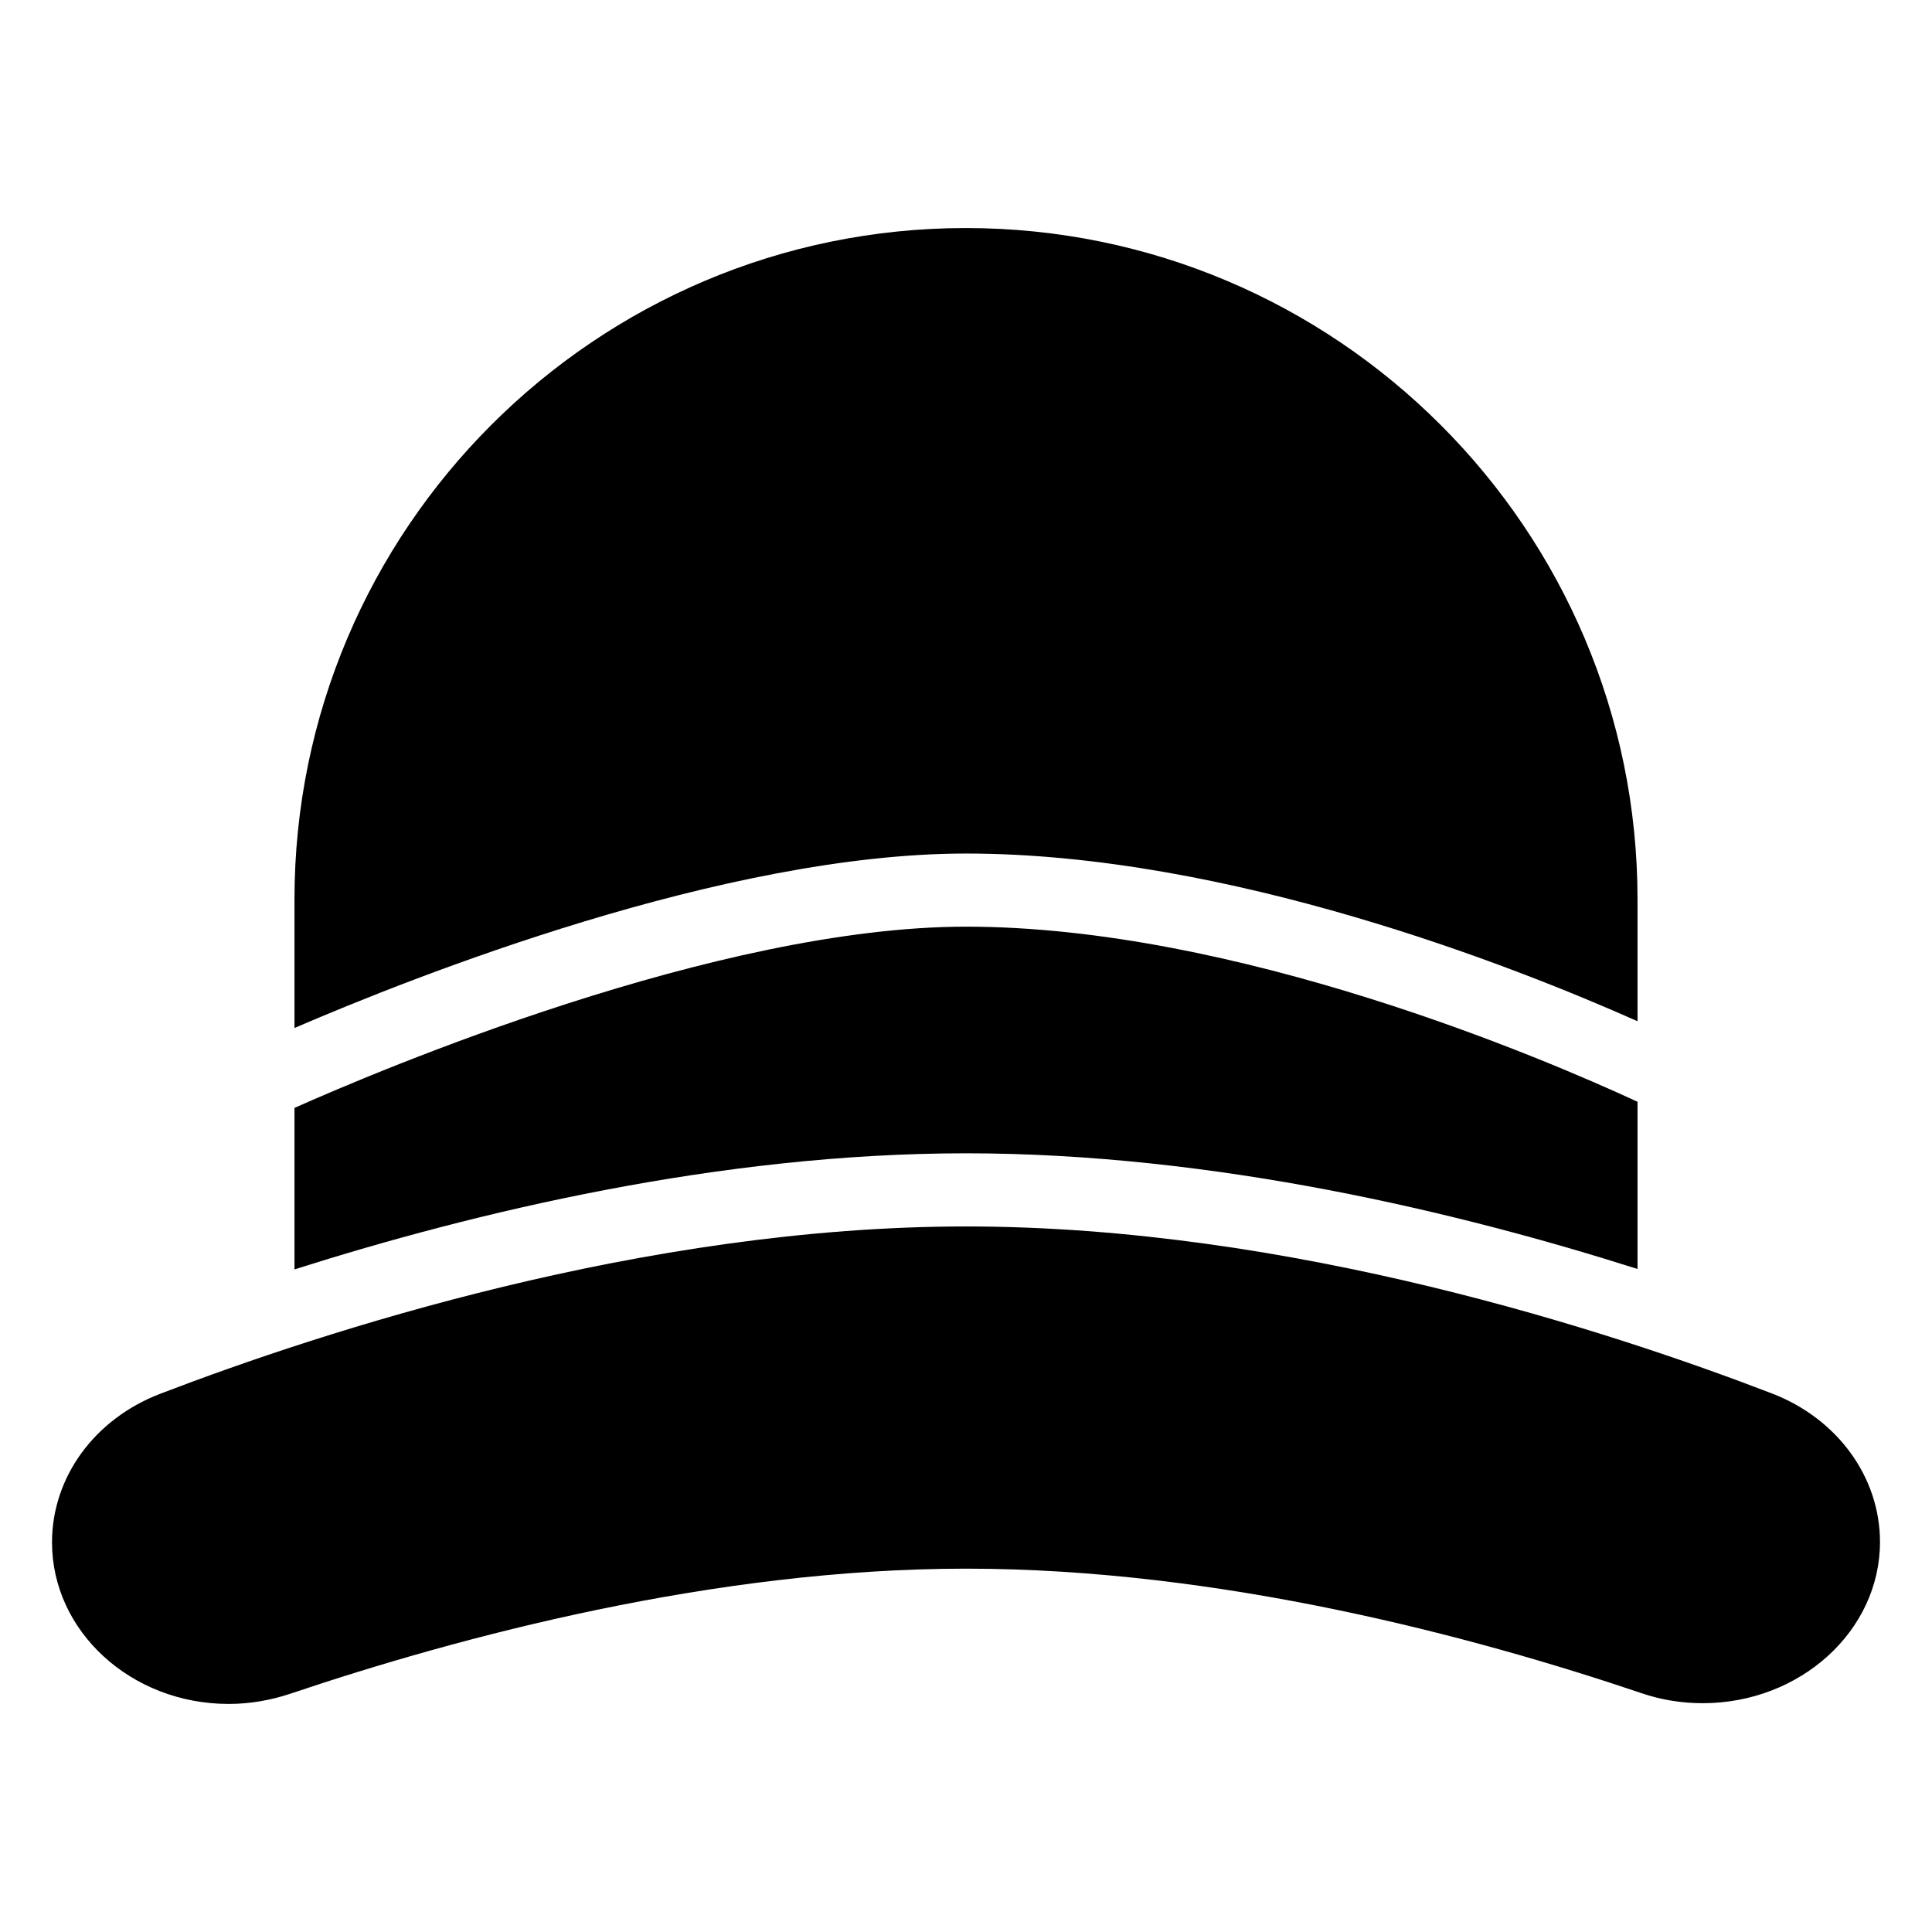
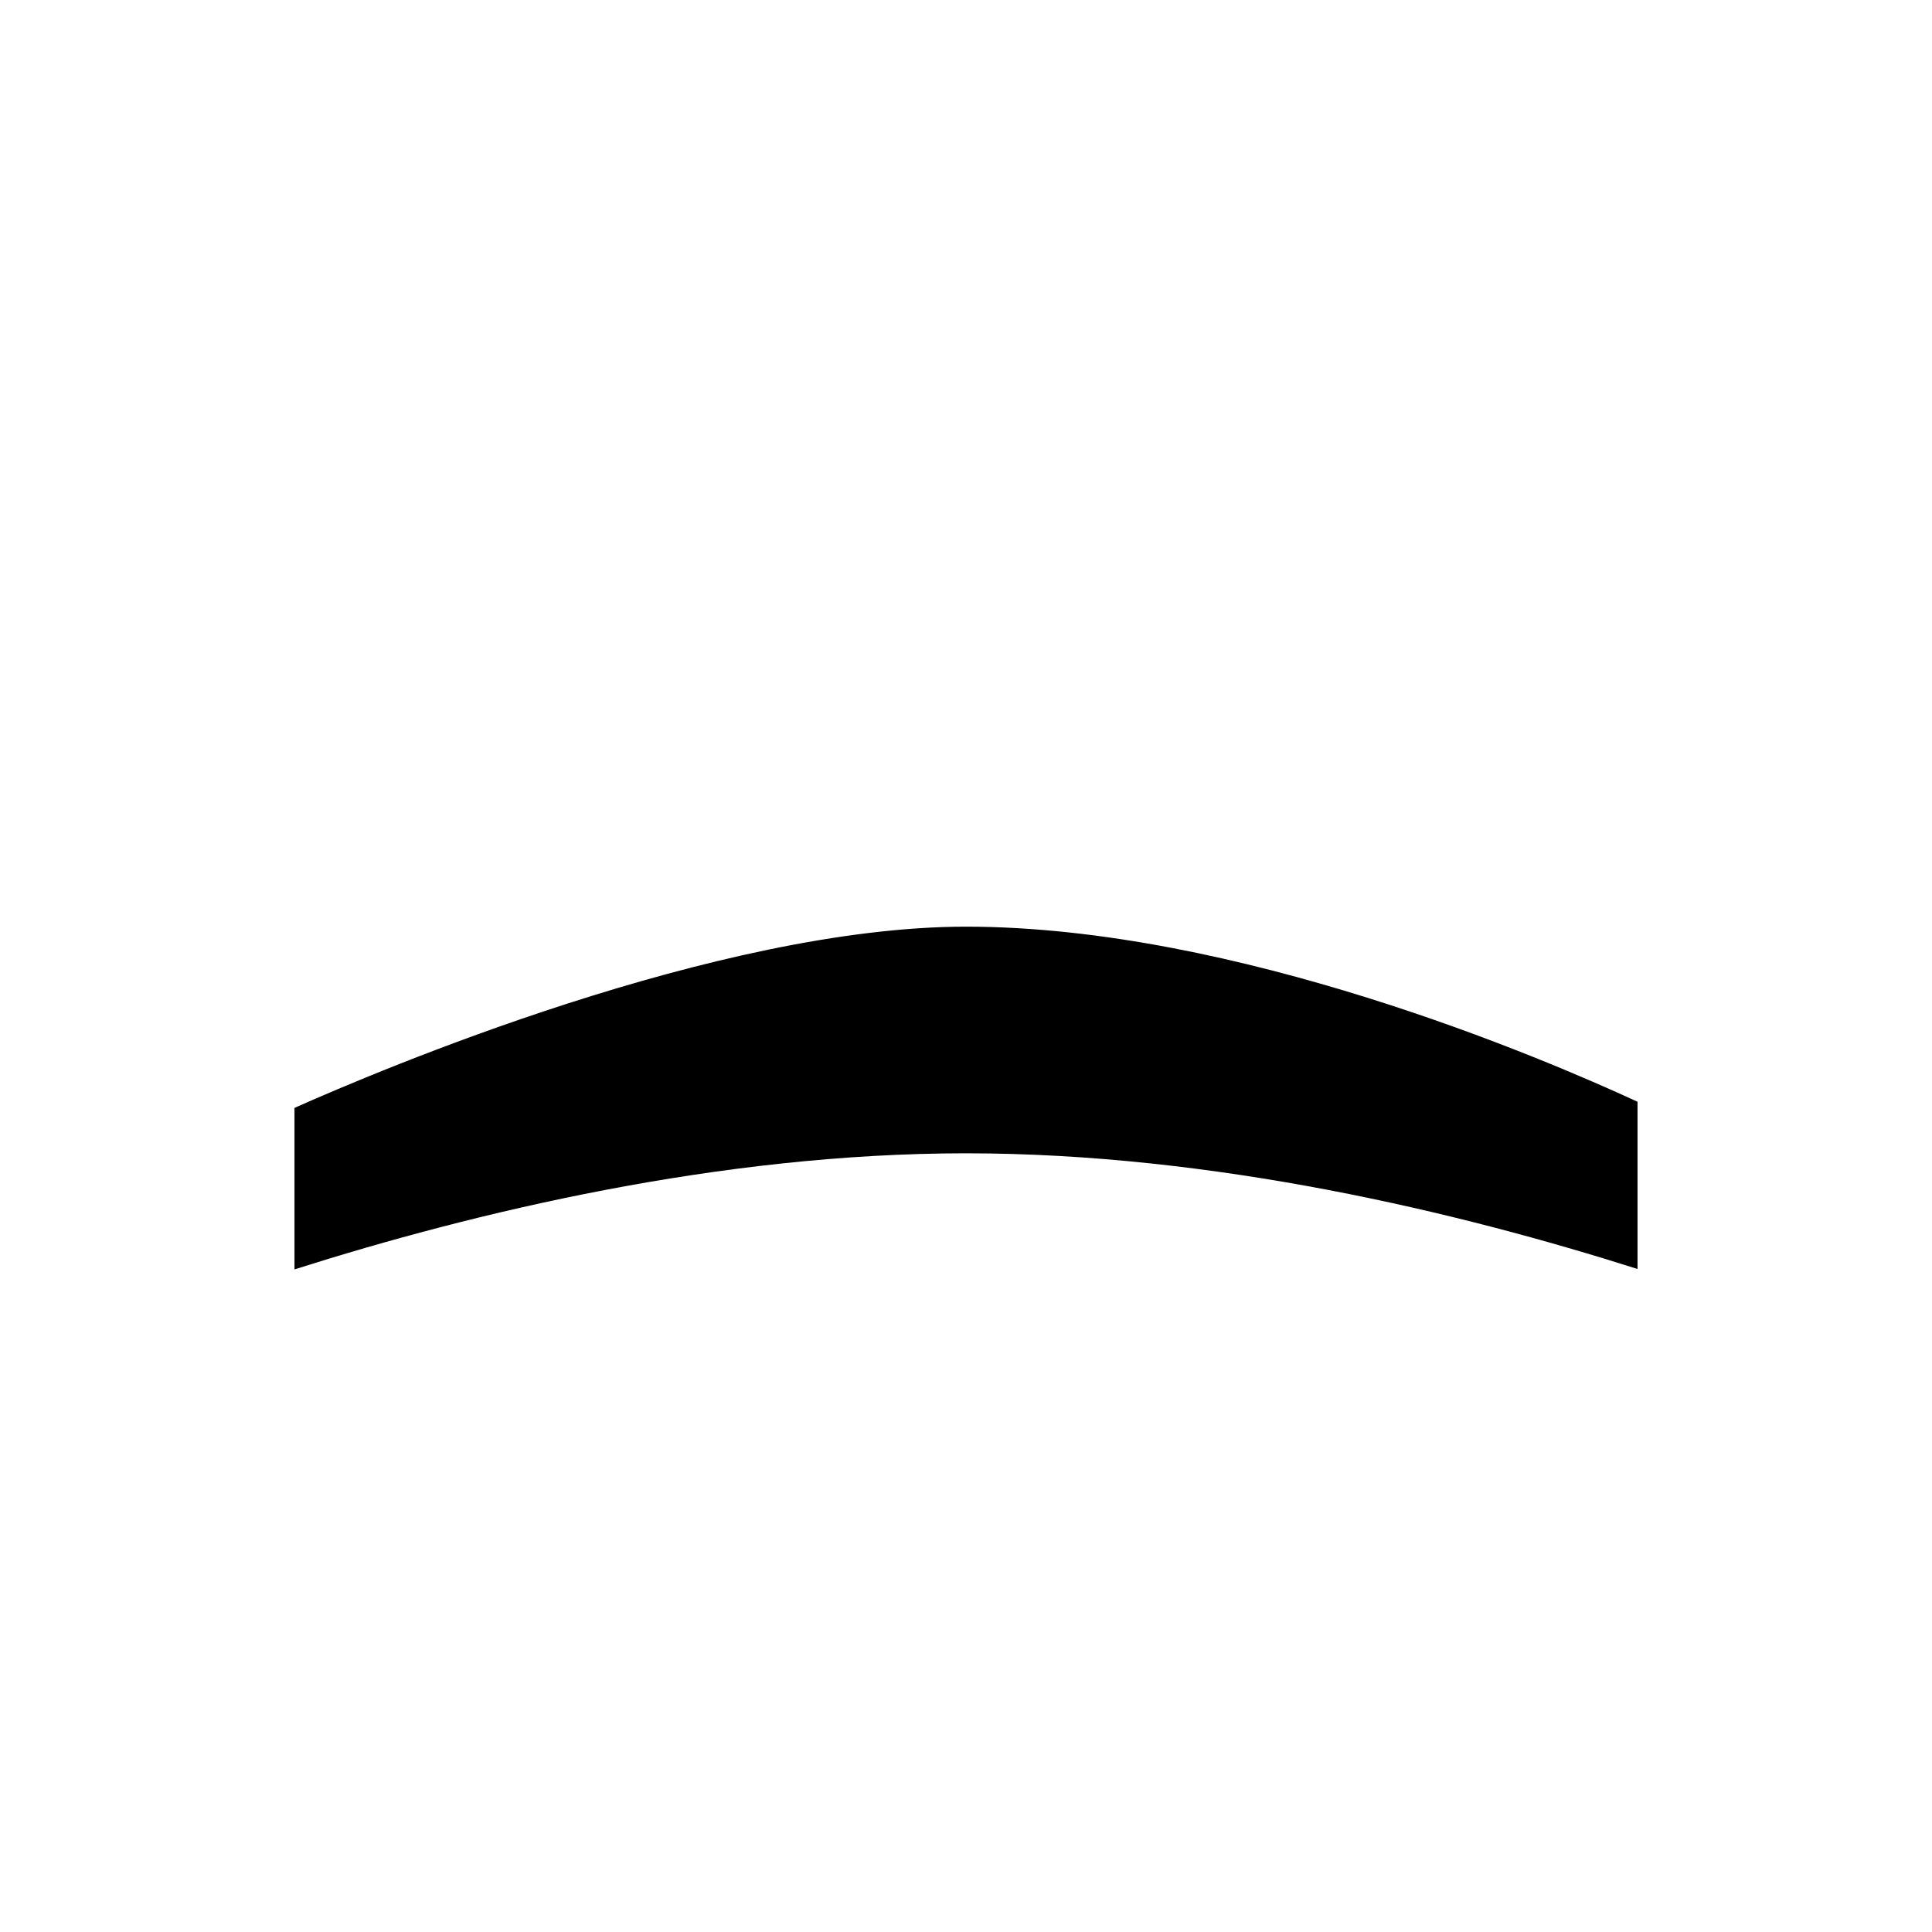
<svg xmlns="http://www.w3.org/2000/svg" fill="#000000" width="800px" height="800px" version="1.1" viewBox="144 144 512 512">
  <g>
-     <path d="m577.96 414.64v-32.297c0-98.098-79.809-177.91-178.01-177.91-98.098 0-177.91 79.809-177.91 177.91v34.086c31.785-13.707 113.93-46.234 177.96-46.234 69.426 0 144.99 29.766 177.96 44.445z" />
    <path d="m577.96 480.29v-44.312c-25.09-11.605-106.38-46.402-177.96-46.402-65.926 0-155.8 38.156-177.96 48.031v42.797c47.469-15.074 112.55-30.766 177.95-30.766 65.734 0 130.67 15.629 177.96 30.652z" />
-     <path d="m613.63 513.3c-42.824-16.469-127.5-44.277-213.63-44.277-85.355 0-170.42 27.805-213.63 44.375-17.344 6.684-28.586 22.09-28.586 39.336 0 23.641 21.023 42.824 46.797 42.824h0.098c5.523 0 11.047-0.969 16.277-2.711 44.859-15.117 112.29-33.137 179.05-33.137 67.238 0 134.38 17.926 178.85 32.941 5.328 1.84 10.852 2.715 16.375 2.715 25.867-0.004 46.988-19.188 46.988-42.73 0-17.148-11.238-32.648-28.582-39.336z" />
  </g>
</svg>